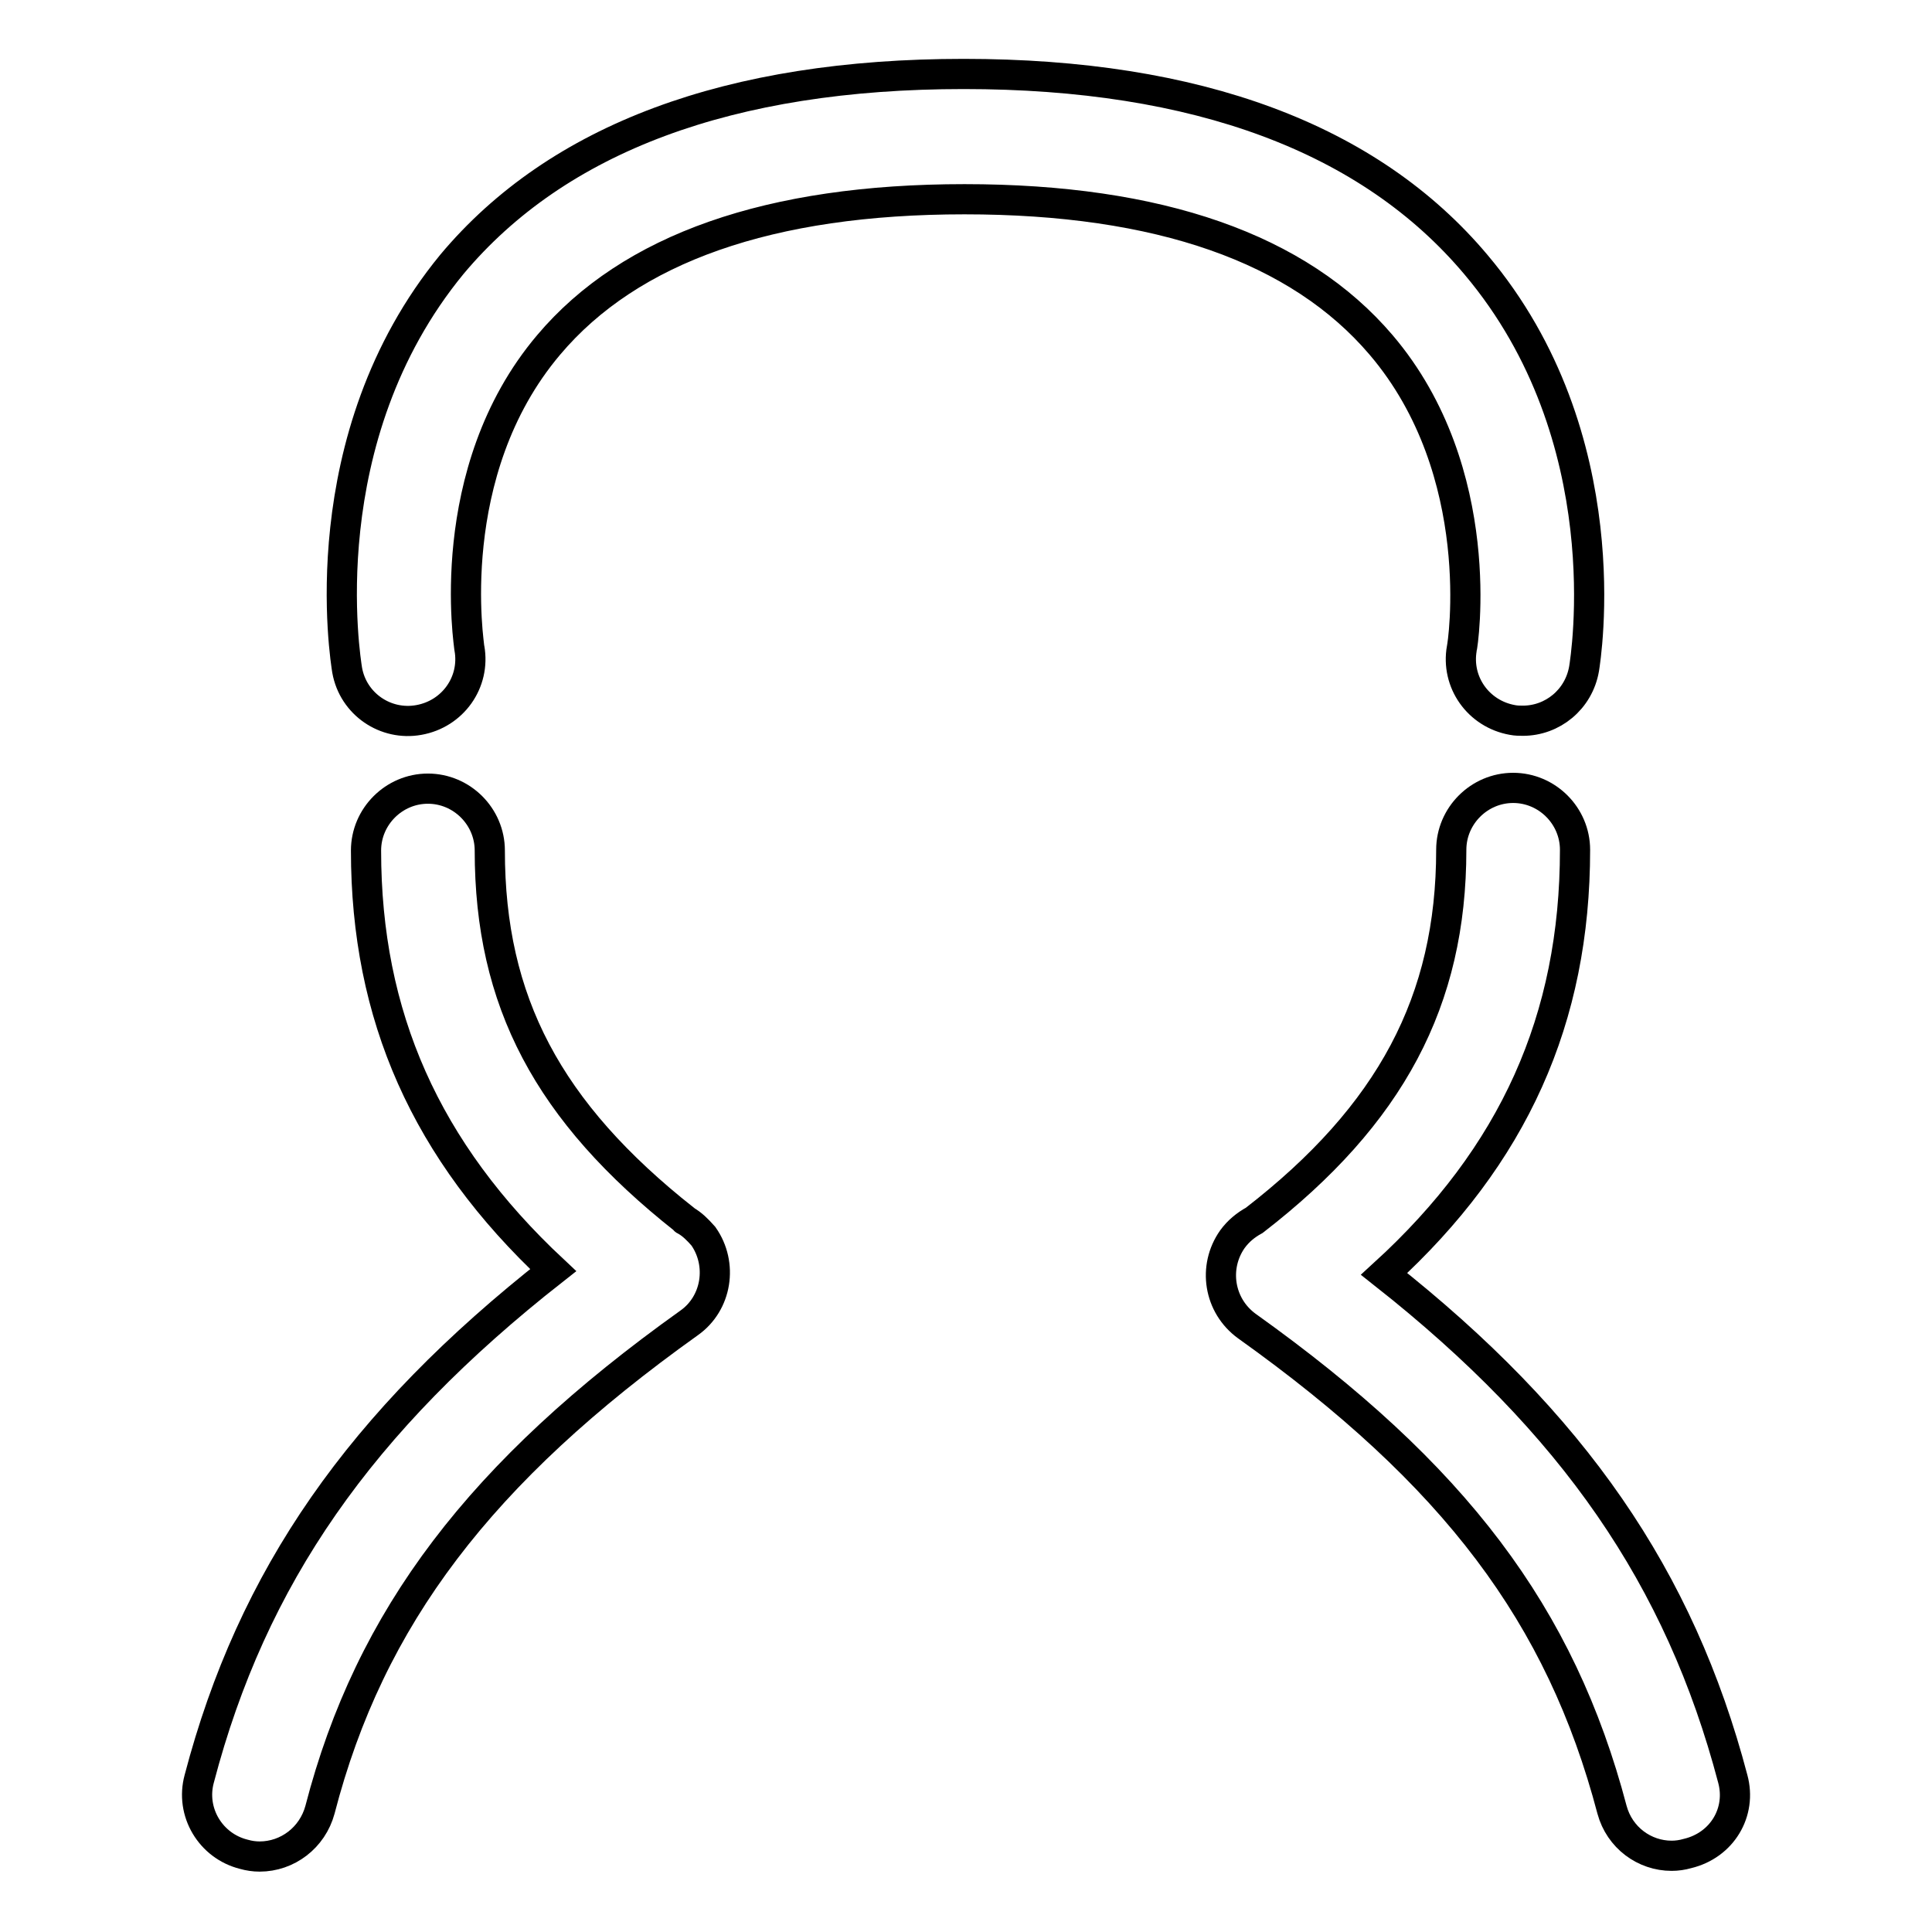
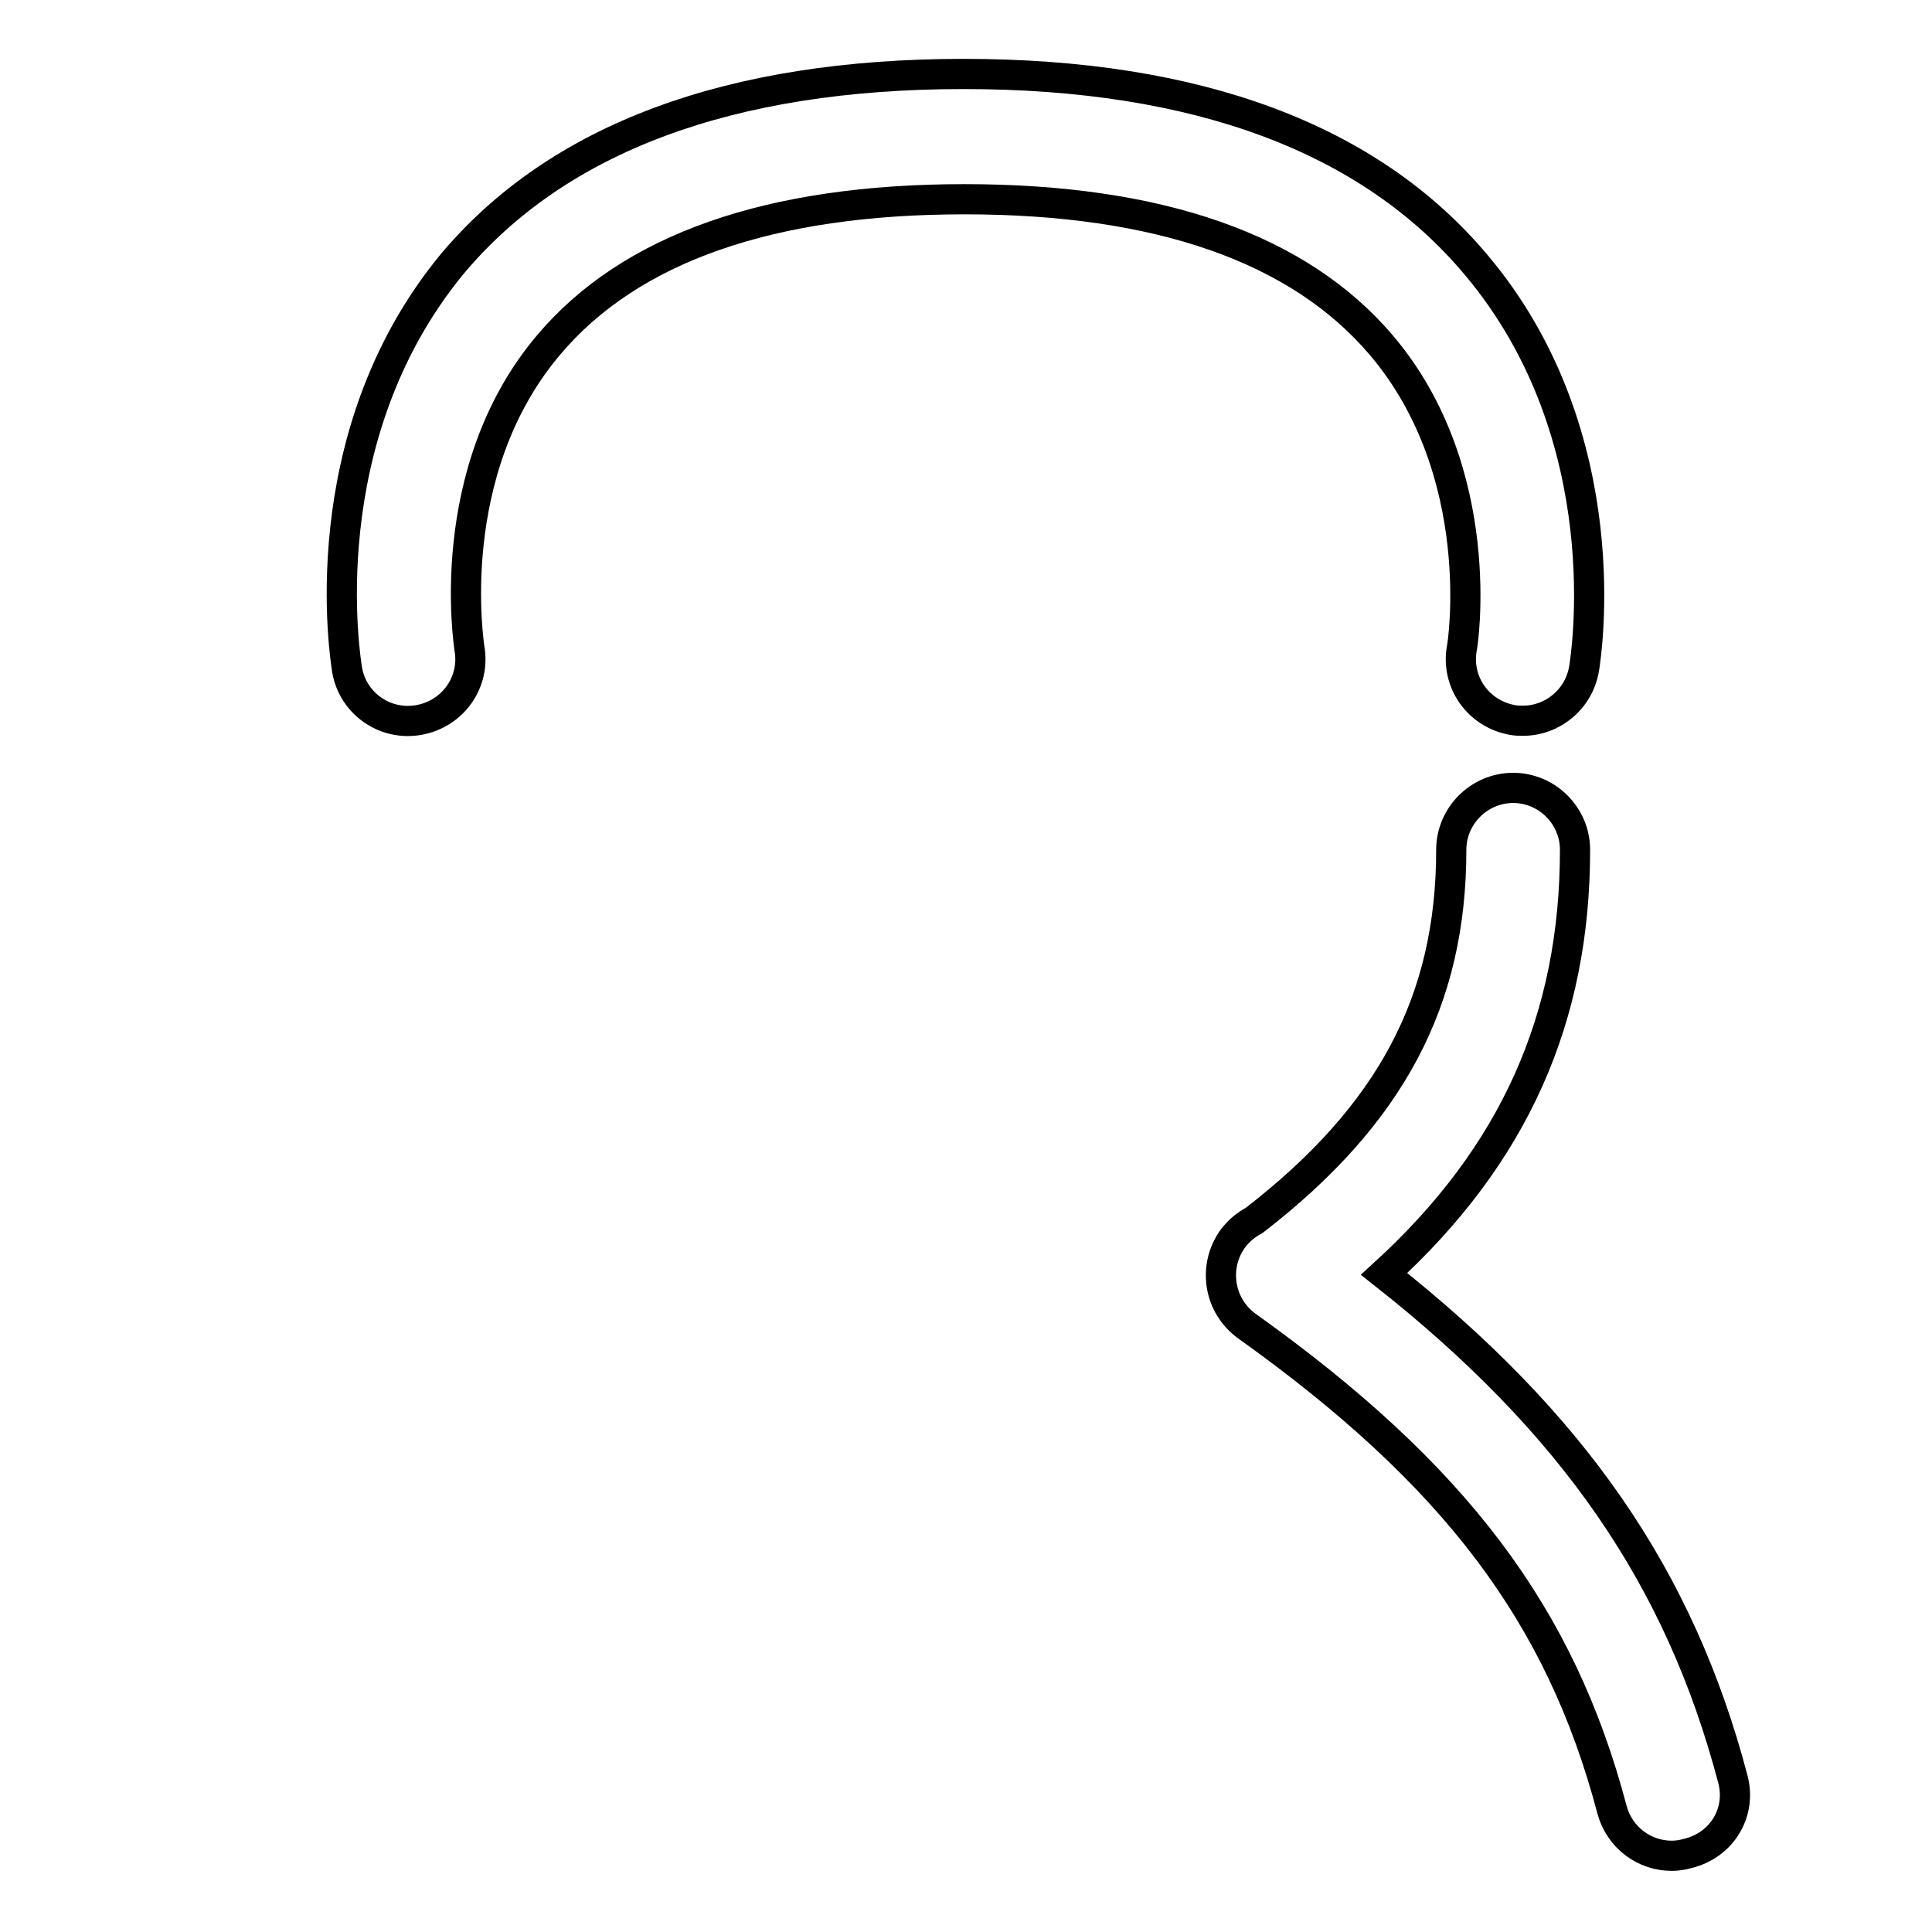
<svg xmlns="http://www.w3.org/2000/svg" version="1.1" x="0px" y="0px" viewBox="0 0 256 256" enable-background="new 0 0 256 256" xml:space="preserve">
  <g>
-     <path stroke-width="4" fill-opacity="0" stroke="#000000" d="M90.8,161.7c-0.1,0-0.1-0.1-0.1-0.1c-18.1-14.3-25.8-28.9-25.8-48.9c0-4.5-3.7-8.2-8.2-8.2 c-4.5,0-8.2,3.7-8.2,8.2c0,21.9,7.9,39.8,24.8,55.6c-25.6,20.1-39.9,40.7-46.9,67.4c-1.2,4.4,1.5,8.9,5.9,10 c0.7,0.2,1.4,0.3,2.1,0.3c3.7,0,7-2.5,8-6.2c6.6-25.5,21.3-44.8,48.9-64.5c3.7-2.6,4.5-7.8,1.9-11.5 C92.4,162.9,91.7,162.2,90.8,161.7L90.8,161.7z" />
    <path stroke-width="4" fill-opacity="0" stroke="#000000" d="M229.6,235.7c-7-26.6-21.1-47.1-46.2-66.9c17.2-15.7,25.3-33.8,25.3-56.2c0-4.5-3.7-8.2-8.2-8.2 c-4.5,0-8.2,3.7-8.2,8.2c0,20-8,35.1-26.1,49.1c-1.1,0.6-2.1,1.4-2.9,2.5c-2.6,3.7-1.8,8.8,1.9,11.5c27.6,19.7,41.6,38.3,48.4,64.1 c1,3.7,4.3,6.1,7.9,6.1c0.7,0,1.4-0.1,2.1-0.3C228.2,244.5,230.8,240.1,229.6,235.7L229.6,235.7z" />
    <path stroke-width="4" fill-opacity="0" stroke="#000000" d="M55.5,95.4c4.5-0.8,7.5-5,6.7-9.5c0-0.2-3.8-23.3,10.5-40.2c10.8-12.8,29.3-19.3,55.1-19.3 c25.8,0,44.3,6.5,55.2,19.3c14.4,16.9,10.8,40,10.7,40.2c-0.8,4.5,2.2,8.7,6.7,9.5c0.5,0.1,1,0.1,1.4,0.1c3.9,0,7.4-2.8,8.1-6.9 c0.2-1.3,5-30.6-14.3-53.5c-14.1-16.8-37-25.3-67.9-25.3c-31,0-53.8,8.5-67.8,25.2C40.9,58.1,45.8,87.5,46,88.8 C46.8,93.3,51.1,96.2,55.5,95.4L55.5,95.4z" />
  </g>
</svg>